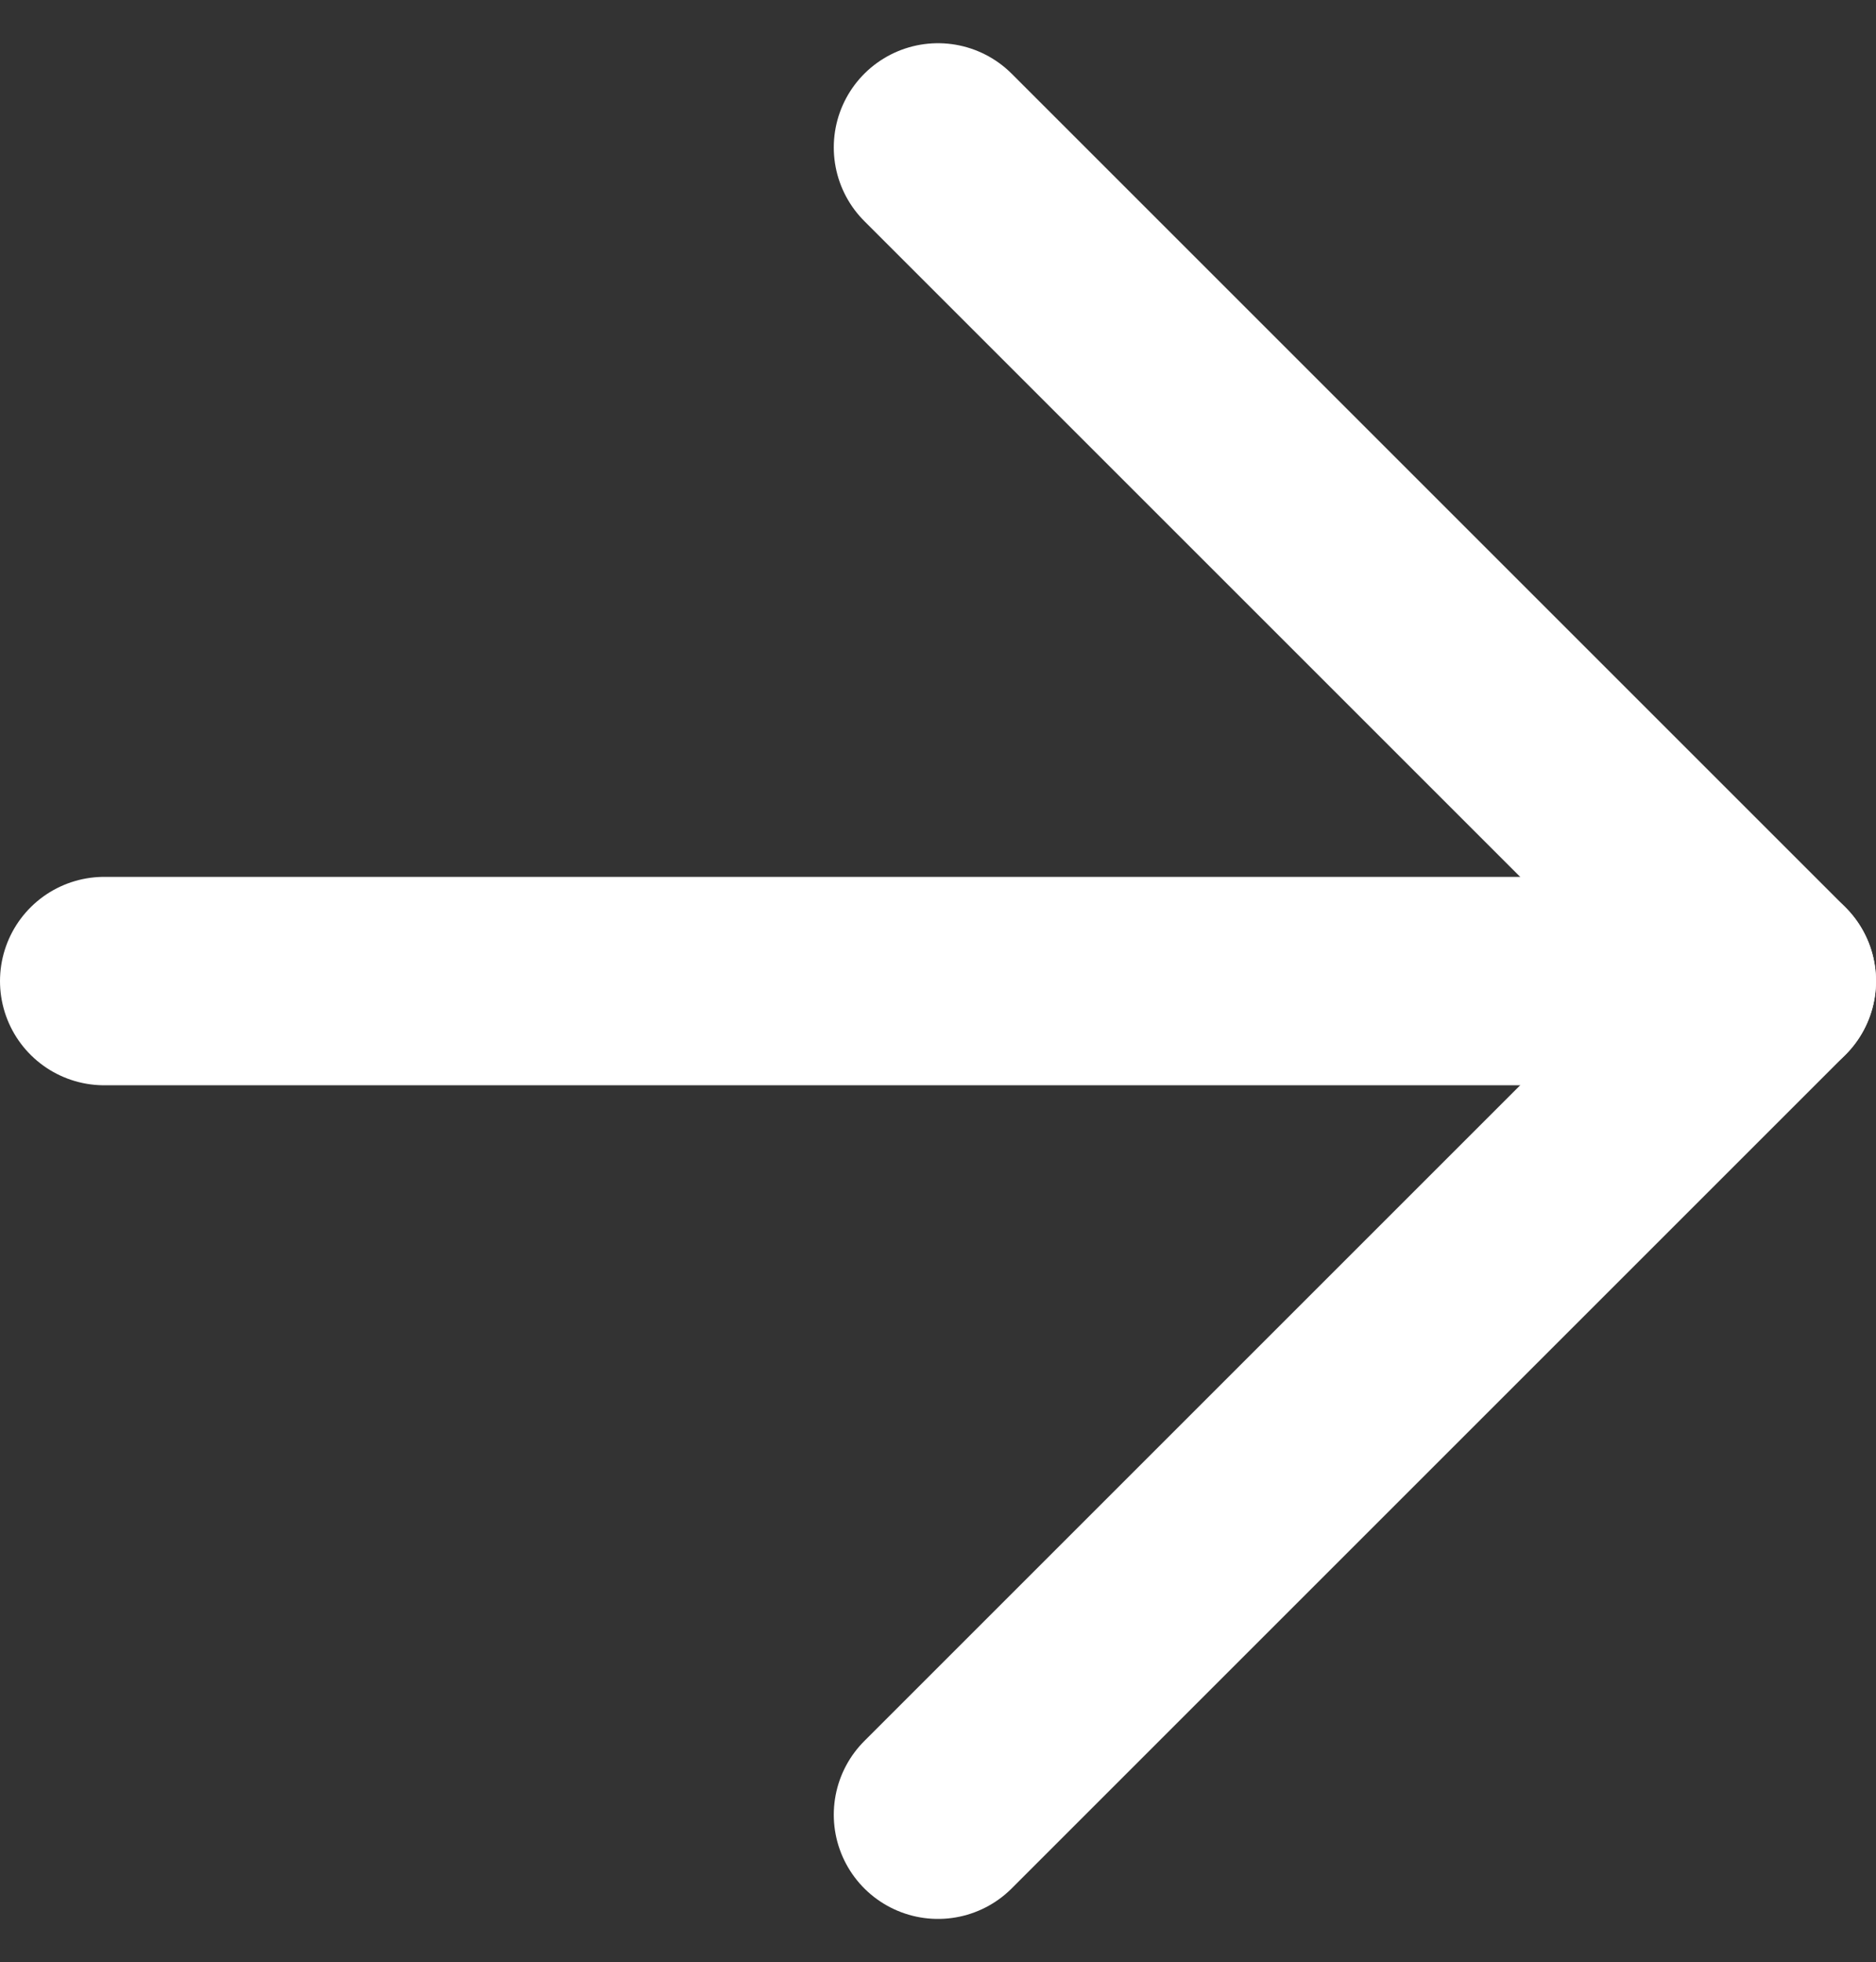
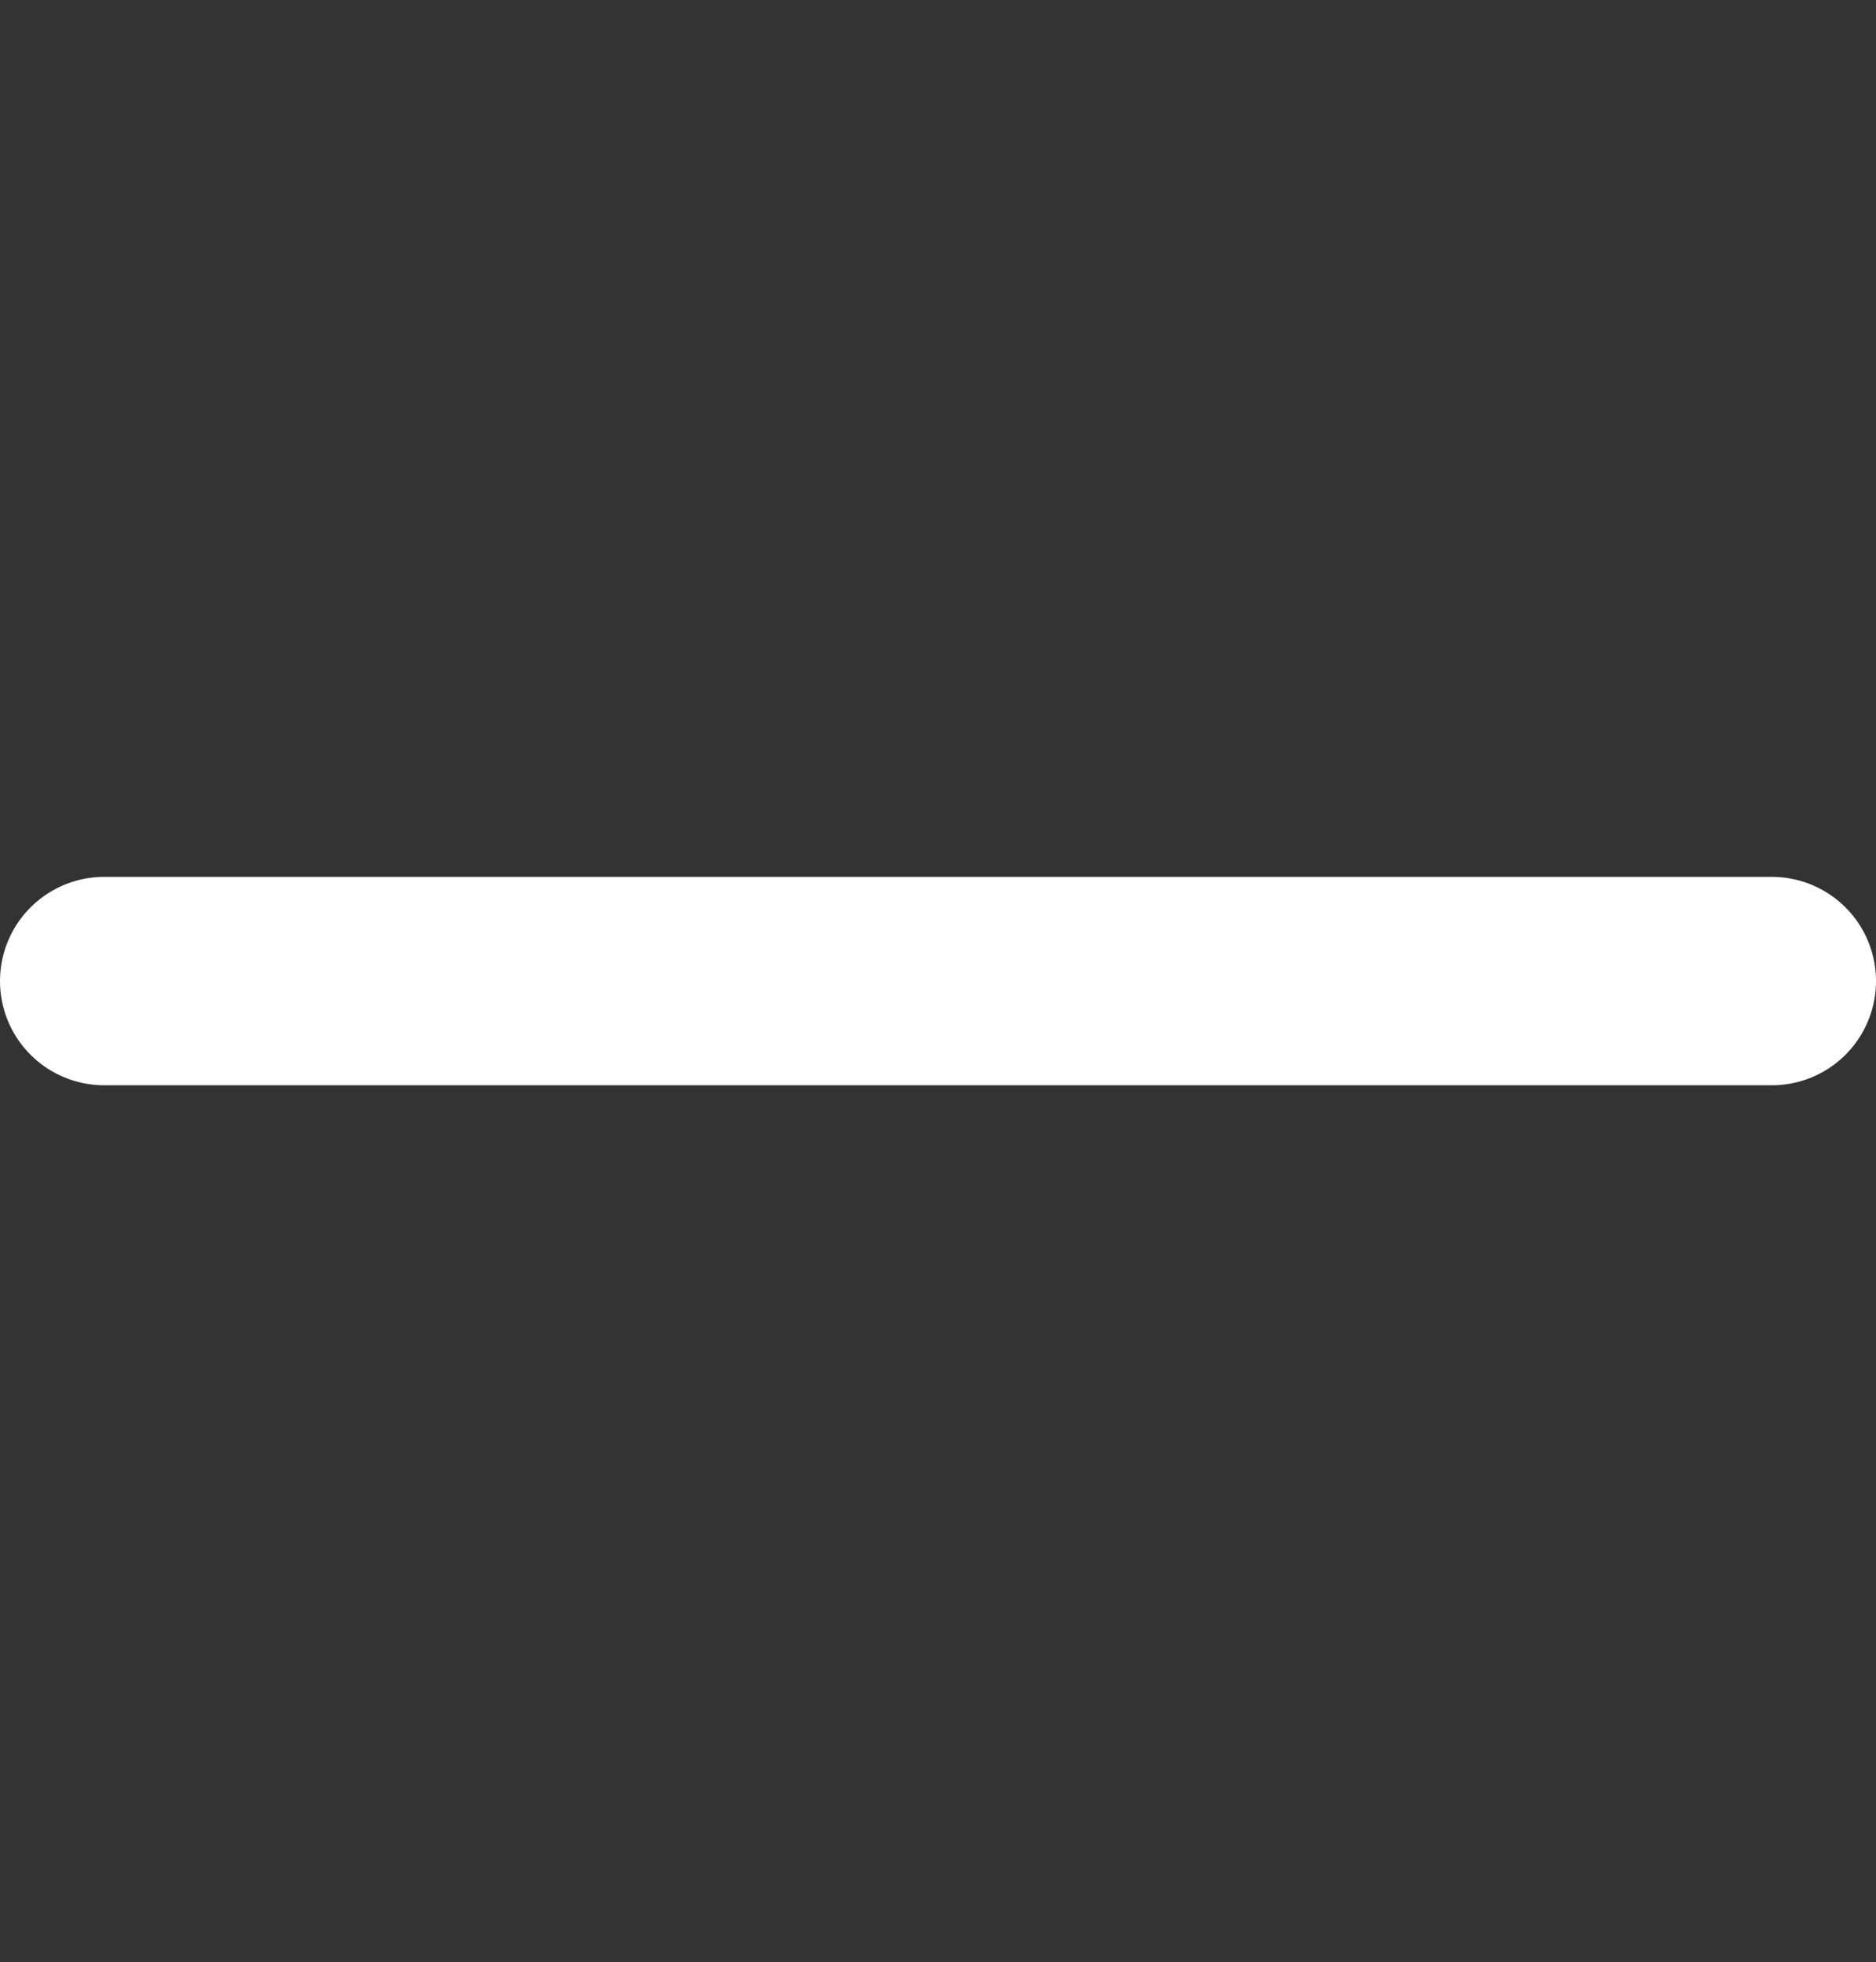
<svg xmlns="http://www.w3.org/2000/svg" width="13.5" height="14.121" viewBox="0 0 13.5 14.121">
  <rect x="0" y="0" width="13.5" height="14.121" fill="#333333" stroke="none" />
  <defs>
    <style>
                                                                                                         .a {
                                                                                                             fill: none;
                                                                                                             stroke: #fff;
                                                                                                             stroke-linecap: round;
                                                                                                             stroke-linejoin: round;
                                                                                                             stroke-width: 1.5px;
                                                                                                         }
</style>
  </defs>
  <g transform="translate(0.75 1.061)">
    <path class="a" d="M3.75,9h12" transform="translate(-3.75 -3)" />
-     <path class="a" d="M9,3.75l6,6-6,6" transform="translate(-3 -3.75)" />
  </g>
</svg>